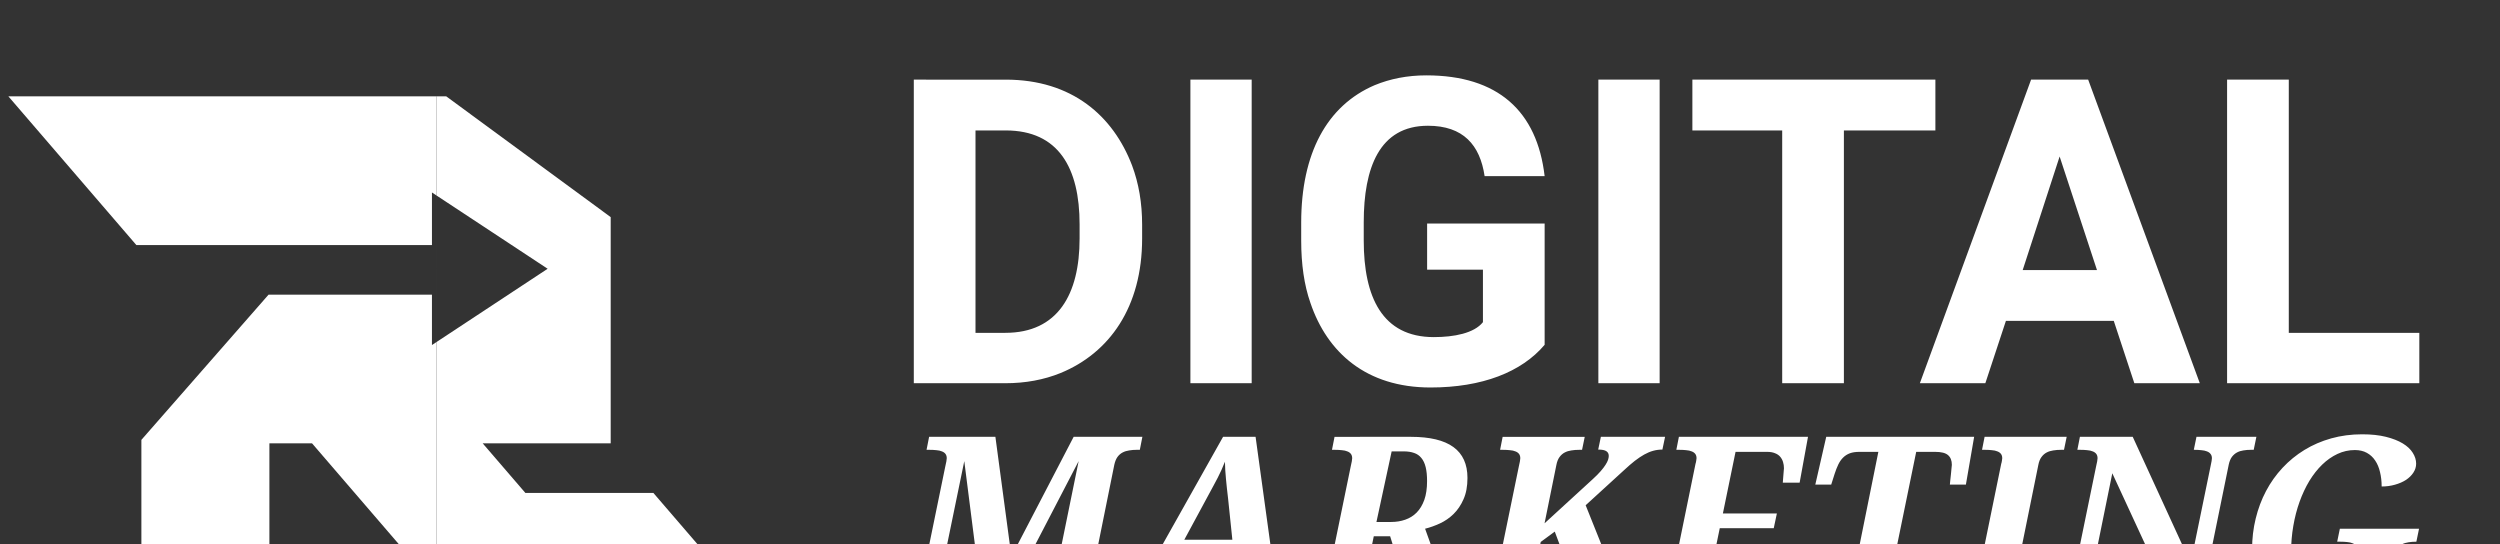
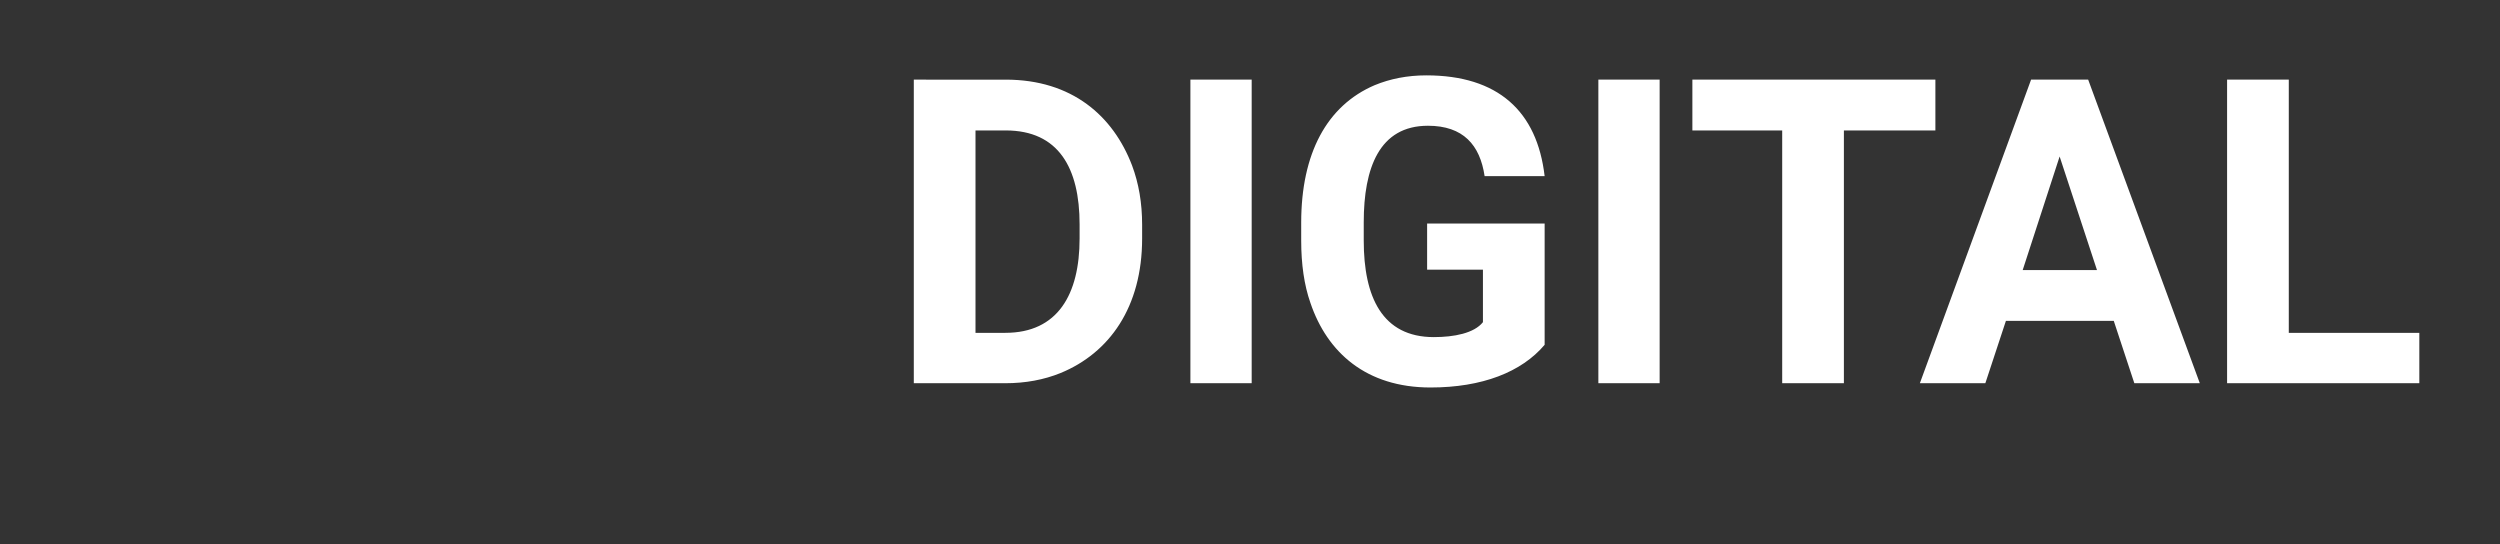
<svg xmlns="http://www.w3.org/2000/svg" width="150" height="32.651" viewBox="0 0 39.688 8.639" version="1.1" id="svg1">
  <rect x="0" y="0" width="39.688" height="8.639" fill="#333333" stroke="none" />
  <defs id="defs1">
    <clipPath clipPathUnits="userSpaceOnUse" id="clipPath26">
-       <path d="M 0,2000 H 2000 V 0 H 0 Z" transform="translate(-1145.455,-1044.148)" id="path26" />
-     </clipPath>
+       </clipPath>
    <clipPath clipPathUnits="userSpaceOnUse" id="clipPath28">
-       <path d="M 0,2000 H 2000 V 0 H 0 Z" transform="translate(-1287.47,-981.356)" id="path28" />
+       <path d="M 0,2000 H 2000 V 0 Z" transform="translate(-1287.47,-981.356)" id="path28" />
    </clipPath>
  </defs>
  <g id="layer1" transform="translate(-82.751,-2518.539)">
    <g id="g6" transform="matrix(1,0,0,0.327,2.0067542e-5,1502.49)">
      <g id="g5" transform="matrix(0.009,0,0,0.028,88.958,3004.883)" style="fill:#ffffff">
        <path d="m 922.201,4318.042 h 161.394 c 35.536,0 68.111,-5.923 97.725,-17.768 85.879,-34.796 143.626,-114.012 143.626,-233.207 v -23.691 c 0,-37.757 -5.923,-71.813 -17.768,-102.907 -33.315,-85.879 -105.868,-148.808 -222.842,-148.808 H 922.201 Z m 292.434,-275.406 v 24.431 c 0,96.984 -38.498,163.615 -131.04,163.615 h -52.564 v -350.921 h 53.304 c 93.283,0 130.3,65.15 130.3,162.875 z m 303.539,275.406 v -526.381 h -108.09 v 526.381 z m 321.307,-79.957 c -91.062,0 -123.637,-69.592 -123.637,-167.317 v -31.835 c 0,-94.023 27.393,-167.317 113.272,-167.317 62.188,0 91.802,33.315 99.946,87.36 h 105.868 c -13.326,-112.531 -82.178,-174.72 -208.776,-174.72 -33.315,0 -63.669,5.923 -91.062,17.028 -84.399,35.536 -129.559,118.454 -129.559,238.389 v 31.094 c 0,40.719 5.182,76.995 16.288,108.09 29.613,85.879 98.465,146.587 211.737,146.587 91.062,0 160.654,-26.652 201.372,-74.034 v -210.256 h -207.295 v 79.957 h 98.465 v 91.062 c -15.547,19.249 -51.083,25.912 -86.62,25.912 z m 398.302,79.957 v -526.381 h -108.09 v 526.381 z m 486.403,-438.281 v -88.1 h -428.656 v 88.1 h 158.433 v 438.281 h 108.83 v -438.281 z m 314.644,330.191 36.277,108.09 h 115.493 l -196.93,-526.381 h -100.686 l -196.19,526.381 h 115.493 l 36.277,-108.09 z m -160.654,-88.1 65.15,-196.93 65.89,196.93 z m 469.376,108.83 v -439.021 h -108.83 v 526.381 h 339.075 v -87.36 z" id="text1" style="-inkscape-font-specification:'Asimov, Normal';stroke-width:434.165;stroke-linecap:round;stroke-linejoin:round" aria-label="DIGITAL" />
-         <path d="m 1337.429,4371.643 -4.546,22.319 h -5.58 c -4.546,0 -8.955,0.344 -13.226,1.033 -4.271,0.551 -8.197,1.722 -11.779,3.513 -3.582,1.791 -6.682,4.409 -9.299,7.853 -2.48,3.444 -4.34,7.922 -5.58,13.432 l -43.397,207.48 c -0.551,1.516 -1.033,3.238 -1.447,5.166 -0.276,1.929 -0.413,3.444 -0.413,4.546 0,3.031 0.758,5.511 2.273,7.439 1.516,1.791 3.582,3.238 6.2,4.34 2.755,0.964 5.993,1.653 9.713,2.067 3.857,0.276 7.991,0.413 12.399,0.413 h 5.373 l -4.546,22.525 h -144.244 l 4.546,-22.525 h 5.58 c 4.546,0 8.955,-0.276 13.226,-0.827 4.271,-0.551 8.128,-1.722 11.573,-3.513 3.582,-1.929 6.682,-4.546 9.299,-7.853 2.618,-3.306 4.478,-7.784 5.58,-13.432 l 44.844,-212.233 -140.111,260.383 h -29.138 l -34.304,-260.383 -44.844,210.373 c -0.689,3.169 -1.24,5.924 -1.653,8.266 -0.276,2.204 -0.413,3.858 -0.413,4.96 0,3.031 0.758,5.511 2.273,7.439 1.515,1.791 3.651,3.238 6.406,4.34 2.755,0.964 5.993,1.653 9.713,2.067 3.858,0.276 7.991,0.413 12.399,0.413 h 1.446 l -4.753,22.525 H 894.364 l 4.546,-22.525 h 5.58 c 4.409,0 8.679,-0.276 12.813,-0.827 4.271,-0.551 8.128,-1.722 11.573,-3.513 3.444,-1.791 6.406,-4.34 8.886,-7.646 2.618,-3.307 4.477,-7.715 5.58,-13.226 l 43.191,-203.14 c 1.791,-7.302 2.687,-12.124 2.687,-14.466 0,-3.031 -0.758,-5.511 -2.273,-7.439 -1.515,-1.929 -3.651,-3.375 -6.406,-4.34 -2.618,-1.102 -5.855,-1.791 -9.713,-2.067 -3.72,-0.413 -7.784,-0.62 -12.193,-0.62 h -5.373 l 4.546,-22.319 H 1075.806 l 28.518,205.62 110.766,-205.62 z m 60.136,202.727 -20.665,38.024 c -2.755,5.097 -4.822,9.575 -6.2,13.432 -1.24,3.857 -1.86,7.302 -1.86,10.333 0,5.235 1.929,9.093 5.786,11.573 3.857,2.342 9.851,3.513 17.979,3.513 h 8.473 l -4.753,22.525 h -109.939 l 4.546,-22.525 h 8.886 c 3.857,0 7.233,-0.413 10.126,-1.24 3.031,-0.964 5.924,-2.687 8.68,-5.166 2.755,-2.48 5.58,-5.855 8.473,-10.126 3.031,-4.271 6.475,-9.713 10.333,-16.326 l 143.624,-246.744 h 57.863 l 35.544,249.224 c 0.689,4.409 1.584,8.473 2.687,12.193 1.24,3.72 2.824,6.957 4.753,9.713 1.929,2.618 4.34,4.684 7.233,6.2 3.031,1.516 6.751,2.273 11.159,2.273 h 7.646 l -4.546,22.525 h -139.698 l 4.546,-22.525 h 9.713 c 9.093,0 16.326,-1.378 21.699,-4.133 5.373,-2.893 8.059,-7.439 8.059,-13.639 0,-2.342 -0.069,-4.615 -0.207,-6.82 -0.138,-2.342 -0.344,-4.546 -0.62,-6.613 l -6.406,-45.67 z m 92.374,-96.921 c -0.689,-6.2 -1.378,-11.986 -2.067,-17.359 -0.551,-5.511 -1.102,-10.815 -1.653,-15.912 -0.413,-5.098 -0.827,-10.057 -1.24,-14.879 -0.276,-4.822 -0.482,-9.781 -0.62,-14.879 -2.067,5.098 -4.133,9.851 -6.2,14.259 -2.067,4.271 -4.271,8.679 -6.613,13.226 -2.342,4.409 -4.96,9.162 -7.853,14.259 -2.755,4.96 -5.993,10.746 -9.713,17.359 l -41.951,75.015 h 85.555 z m 264.103,40.504 h 26.245 c 8.955,0 17.29,-1.309 25.005,-3.926 7.853,-2.618 14.604,-6.682 20.252,-12.193 5.786,-5.649 10.333,-12.881 13.639,-21.699 3.307,-8.955 4.96,-19.77 4.96,-32.444 0,-9.506 -0.827,-17.497 -2.48,-23.972 -1.653,-6.475 -4.202,-11.71 -7.646,-15.706 -3.444,-4.133 -7.784,-7.026 -13.019,-8.679 -5.235,-1.791 -11.366,-2.687 -18.392,-2.687 h -21.492 z m 61.376,-146.311 c 33.753,0 58.965,5.855 75.635,17.566 16.67,11.71 25.005,29.414 25.005,53.11 0,14.328 -2.342,26.52 -7.026,36.578 -4.546,10.057 -10.47,18.53 -17.772,25.418 -7.164,6.751 -15.223,12.124 -24.178,16.119 -8.955,3.995 -17.772,7.026 -26.452,9.093 l 29.345,78.735 c 2.893,7.991 5.718,14.741 8.473,20.252 2.755,5.511 5.649,9.988 8.68,13.432 3.169,3.307 6.544,5.717 10.126,7.233 3.72,1.378 7.991,2.067 12.812,2.067 h 1.653 l -4.546,22.525 h -4.34 c -14.741,0 -27.554,-0.62 -38.438,-1.86 -10.746,-1.24 -19.977,-3.582 -27.692,-7.026 -7.715,-3.582 -14.121,-8.473 -19.219,-14.672 -5.098,-6.337 -9.23,-14.535 -12.399,-24.592 l -26.658,-83.075 h -29.138 l -16.532,77.495 c -1.102,5.098 -1.86,8.955 -2.273,11.573 -0.413,2.48 -0.62,4.271 -0.62,5.373 0,3.031 0.758,5.511 2.273,7.439 1.516,1.791 3.651,3.238 6.406,4.34 2.755,0.964 5.993,1.653 9.713,2.067 3.857,0.276 7.991,0.413 12.399,0.413 h 14.053 l -4.753,22.525 h -153.957 l 4.546,-22.525 h 5.58 c 4.409,0 8.679,-0.276 12.812,-0.827 4.271,-0.551 8.128,-1.722 11.573,-3.513 3.444,-1.791 6.406,-4.34 8.886,-7.646 2.618,-3.307 4.478,-7.715 5.58,-13.226 l 43.191,-203.14 c 1.791,-7.302 2.687,-12.124 2.687,-14.466 0,-3.031 -0.758,-5.511 -2.273,-7.439 -1.516,-1.929 -3.651,-3.375 -6.406,-4.34 -2.618,-1.102 -5.855,-1.791 -9.713,-2.067 -3.72,-0.413 -7.784,-0.62 -12.193,-0.62 h -5.373 l 4.546,-22.319 z m 323.619,72.742 c 5.786,-5.098 10.47,-9.644 14.052,-13.639 3.72,-4.133 6.613,-7.784 8.679,-10.953 2.204,-3.307 3.72,-6.2 4.546,-8.68 0.827,-2.48 1.24,-4.684 1.24,-6.613 0,-3.582 -1.378,-6.269 -4.133,-8.059 -2.755,-1.929 -7.646,-2.893 -14.672,-2.893 l 4.753,-21.905 h 114.279 l -4.753,21.905 c -5.649,0 -11.09,0.689 -16.326,2.067 -5.235,1.378 -10.539,3.513 -15.912,6.406 -5.373,2.893 -11.021,6.544 -16.945,10.953 -5.786,4.409 -12.055,9.644 -18.805,15.706 l -68.609,60.549 49.39,119.032 c 3.444,7.853 6.544,14.535 9.299,20.045 2.893,5.511 5.786,9.988 8.679,13.432 3.031,3.307 6.269,5.717 9.713,7.233 3.582,1.516 7.784,2.273 12.606,2.273 h 1.24 l -4.133,22.525 h -22.112 c -14.052,0 -25.763,-0.827 -35.131,-2.48 -9.23,-1.791 -17.083,-4.891 -23.558,-9.299 -6.337,-4.409 -11.779,-10.333 -16.326,-17.772 -4.409,-7.577 -8.886,-17.221 -13.432,-28.931 l -31.205,-80.801 -25.005,17.772 -15.706,75.015 c -0.276,1.516 -0.62,3.238 -1.033,5.166 -0.413,1.929 -0.62,3.444 -0.62,4.546 0,3.031 0.758,5.511 2.273,7.439 1.516,1.791 3.651,3.238 6.406,4.34 2.755,0.964 5.993,1.653 9.713,2.067 3.857,0.276 7.991,0.413 12.399,0.413 h 5.58 l -4.753,22.525 h -145.484 l 4.546,-22.525 h 5.58 c 4.409,0 8.679,-0.276 12.812,-0.827 4.271,-0.551 8.128,-1.722 11.573,-3.513 3.444,-1.791 6.406,-4.34 8.886,-7.646 2.618,-3.307 4.478,-7.715 5.58,-13.226 l 43.191,-203.14 c 1.791,-7.302 2.687,-12.124 2.687,-14.466 0,-3.031 -0.758,-5.511 -2.273,-7.439 -1.516,-1.929 -3.651,-3.375 -6.406,-4.34 -2.618,-1.102 -5.855,-1.791 -9.713,-2.067 -3.72,-0.413 -7.784,-0.62 -12.193,-0.62 h -5.373 l 4.546,-22.319 h 146.104 l -4.753,22.319 h -5.373 c -4.684,0 -9.23,0.344 -13.639,1.033 -4.271,0.551 -8.197,1.722 -11.779,3.513 -3.582,1.791 -6.682,4.409 -9.299,7.853 -2.618,3.444 -4.478,7.922 -5.58,13.432 l -21.079,100.433 z m 94.441,206.86 h 5.58 c 4.409,0 8.679,-0.276 12.812,-0.827 4.271,-0.551 8.128,-1.722 11.573,-3.513 3.444,-1.791 6.406,-4.34 8.886,-7.646 2.618,-3.307 4.478,-7.715 5.58,-13.226 l 44.017,-207.893 c 0.551,-1.515 0.964,-3.237 1.24,-5.166 0.413,-1.929 0.62,-3.444 0.62,-4.546 0,-3.031 -0.758,-5.511 -2.273,-7.439 -1.516,-1.929 -3.651,-3.375 -6.406,-4.34 -2.618,-1.102 -5.855,-1.791 -9.713,-2.067 -3.72,-0.413 -7.784,-0.62 -12.193,-0.62 h -5.373 l 4.546,-22.319 h 229.798 l -14.879,78.735 h -29.965 c 0.138,-0.964 0.276,-2.687 0.413,-5.166 0.276,-2.48 0.482,-5.029 0.62,-7.646 0.276,-2.755 0.482,-5.235 0.62,-7.44 0.276,-2.342 0.413,-3.789 0.413,-4.34 0,-3.857 -0.551,-7.508 -1.653,-10.953 -1.102,-3.444 -2.824,-6.475 -5.166,-9.093 -2.342,-2.618 -5.442,-4.615 -9.299,-5.993 -3.72,-1.516 -8.335,-2.273 -13.846,-2.273 h -56.21 l -22.525,105.806 h 96.094 l -5.58,25.418 h -96.094 l -25.418,119.239 h 66.956 c 6.613,0 12.537,-0.895 17.772,-2.687 5.235,-1.929 9.782,-4.477 13.639,-7.646 3.857,-3.169 7.095,-6.82 9.713,-10.953 2.755,-4.271 4.96,-8.748 6.613,-13.432 l 6.82,-18.186 h 30.171 l -19.632,78.735 h -242.818 z m 317.006,22.525 4.753,-22.525 h 5.373 c 4.409,0 8.679,-0.276 12.812,-0.827 4.271,-0.551 8.128,-1.722 11.572,-3.513 3.444,-1.791 6.406,-4.34 8.886,-7.646 2.618,-3.307 4.546,-7.715 5.786,-13.226 l 47.737,-228.559 h -33.891 c -6.613,0 -12.261,0.827 -16.946,2.48 -4.546,1.653 -8.542,4.133 -11.986,7.44 -3.306,3.169 -6.131,7.095 -8.473,11.779 -2.342,4.684 -4.546,10.126 -6.613,16.326 l -5.993,18.186 h -28.311 l 19.425,-82.041 h 263.276 l -14.672,82.041 h -28.518 c 0.138,-0.964 0.344,-3.1 0.62,-6.406 0.413,-3.444 0.827,-7.095 1.24,-10.953 0.413,-3.857 0.758,-7.371 1.033,-10.539 0.413,-3.307 0.62,-5.304 0.62,-5.993 0,-7.439 -2.273,-13.019 -6.82,-16.739 -4.409,-3.72 -12.055,-5.58 -22.939,-5.58 h -33.684 l -48.77,229.798 c -0.276,1.516 -0.62,3.238 -1.033,5.166 -0.413,1.929 -0.62,3.444 -0.62,4.546 0,3.031 0.758,5.511 2.273,7.439 1.516,1.791 3.651,3.238 6.406,4.34 2.755,0.964 5.993,1.653 9.713,2.067 3.857,0.276 7.991,0.413 12.399,0.413 h 5.58 l -4.546,22.525 z m 222.566,0 4.546,-22.525 h 5.58 c 4.409,0 8.679,-0.276 12.812,-0.827 4.271,-0.551 8.128,-1.722 11.573,-3.513 3.444,-1.791 6.406,-4.34 8.886,-7.646 2.618,-3.307 4.478,-7.715 5.58,-13.226 l 44.017,-207.893 c 0.551,-1.515 0.964,-3.237 1.24,-5.166 0.413,-1.929 0.62,-3.444 0.62,-4.546 0,-3.031 -0.758,-5.511 -2.273,-7.439 -1.516,-1.929 -3.651,-3.375 -6.406,-4.34 -2.618,-1.102 -5.855,-1.791 -9.713,-2.067 -3.72,-0.413 -7.784,-0.62 -12.193,-0.62 h -5.373 l 4.546,-22.319 h 146.104 l -4.753,22.319 h -5.373 c -4.684,0 -9.23,0.344 -13.639,1.033 -4.271,0.551 -8.197,1.722 -11.779,3.513 -3.582,1.791 -6.682,4.409 -9.299,7.853 -2.618,3.444 -4.478,7.922 -5.58,13.432 l -43.604,207.48 c -0.276,1.516 -0.62,3.238 -1.033,5.166 -0.413,1.929 -0.62,3.444 -0.62,4.546 0,3.031 0.758,5.511 2.273,7.439 1.516,1.791 3.651,3.238 6.406,4.34 2.755,0.964 5.993,1.653 9.713,2.067 3.857,0.276 7.991,0.413 12.399,0.413 h 5.58 l -4.753,22.525 z m 405.454,0 -114.693,-239.511 -39.884,189.501 c -0.689,3.169 -1.24,5.924 -1.653,8.266 -0.276,2.204 -0.413,3.858 -0.413,4.96 0,3.031 0.758,5.511 2.273,7.439 1.516,1.791 3.651,3.238 6.406,4.34 2.755,0.964 5.993,1.653 9.713,2.067 3.857,0.276 7.991,0.413 12.399,0.413 h 1.447 l -4.753,22.525 H 2942.712 l 4.546,-22.525 h 5.58 c 4.409,0 8.679,-0.276 12.812,-0.827 4.271,-0.551 8.128,-1.722 11.572,-3.513 3.444,-1.791 6.406,-4.34 8.886,-7.646 2.618,-3.307 4.478,-7.715 5.58,-13.226 l 43.191,-203.14 c 1.791,-7.302 2.687,-12.124 2.687,-14.466 0,-3.031 -0.758,-5.511 -2.273,-7.439 -1.516,-1.929 -3.651,-3.375 -6.406,-4.34 -2.618,-1.102 -5.855,-1.791 -9.713,-2.067 -3.72,-0.413 -7.784,-0.62 -12.193,-0.62 h -5.373 l 4.546,-22.319 h 94.027 l 103.12,216.986 35.544,-167.183 c 1.515,-6.475 2.273,-10.815 2.273,-13.019 0,-3.031 -0.827,-5.511 -2.48,-7.439 -1.516,-1.929 -3.651,-3.375 -6.406,-4.34 -2.755,-1.102 -6.062,-1.791 -9.919,-2.067 -3.72,-0.413 -7.784,-0.62 -12.193,-0.62 h -1.24 l 4.753,-22.319 h 106.633 l -4.753,22.319 h -5.373 c -4.409,0 -8.748,0.344 -13.019,1.033 -4.133,0.551 -7.922,1.722 -11.366,3.513 -3.444,1.791 -6.475,4.34 -9.093,7.646 -2.48,3.307 -4.34,7.715 -5.58,13.226 l -53.73,254.39 z m 426.533,-121.925 h -0.413 c -4.684,0 -9.23,0.344 -13.639,1.033 -4.271,0.551 -8.197,1.722 -11.779,3.513 -3.444,1.791 -6.475,4.409 -9.093,7.853 -2.618,3.444 -4.478,7.922 -5.58,13.432 l -16.119,80.802 c -8.542,3.306 -16.946,6.199 -25.212,8.679 -8.128,2.342 -16.463,4.34 -25.005,5.993 -8.404,1.653 -17.083,2.824 -26.038,3.513 -8.955,0.827 -18.392,1.24 -28.311,1.24 -21.767,0 -40.849,-2.618 -57.243,-7.853 -16.257,-5.235 -29.896,-12.744 -40.917,-22.525 -11.021,-9.782 -19.288,-21.63 -24.798,-35.544 -5.511,-14.053 -8.266,-29.827 -8.266,-47.324 0,-18.186 2.135,-35.682 6.406,-52.49 4.271,-16.946 10.402,-32.72 18.392,-47.324 7.991,-14.604 17.772,-27.898 29.345,-39.884 11.572,-11.986 24.592,-22.25 39.057,-30.791 14.466,-8.542 30.309,-15.155 47.53,-19.839 17.359,-4.684 35.751,-7.026 55.176,-7.026 16.257,0 30.378,1.447 42.364,4.34 11.986,2.893 21.974,6.682 29.965,11.366 7.991,4.684 13.915,10.057 17.772,16.119 3.995,6.062 5.993,12.261 5.993,18.599 0,5.511 -1.653,10.677 -4.96,15.499 -3.169,4.684 -7.508,8.817 -13.019,12.399 -5.511,3.444 -12.055,6.2 -19.632,8.266 -7.439,2.067 -15.361,3.1 -23.765,3.1 0,-8.817 -0.964,-17.015 -2.893,-24.592 -1.791,-7.715 -4.684,-14.397 -8.68,-20.045 -3.857,-5.649 -8.817,-10.057 -14.879,-13.226 -5.924,-3.169 -13.019,-4.753 -21.285,-4.753 -10.746,0 -21.01,2.204 -30.791,6.613 -9.781,4.409 -18.874,10.539 -27.278,18.392 -8.404,7.853 -16.05,17.221 -22.939,28.105 -6.751,10.884 -12.537,22.801 -17.359,35.751 -4.822,12.95 -8.542,26.796 -11.159,41.537 -2.618,14.604 -3.926,29.551 -3.926,44.844 0,11.848 1.171,22.663 3.513,32.445 2.342,9.644 6.062,17.979 11.159,25.005 5.235,7.026 11.848,12.468 19.839,16.326 8.128,3.857 17.91,5.786 29.345,5.786 6.475,0 13.088,-0.551 19.839,-1.653 6.751,-1.102 12.675,-2.48 17.772,-4.133 l 14.052,-62.823 c 1.653,-7.439 2.48,-12.193 2.48,-14.259 0,-3.031 -0.758,-5.511 -2.273,-7.439 -1.516,-1.929 -3.651,-3.375 -6.406,-4.34 -2.618,-1.102 -5.786,-1.791 -9.506,-2.067 -3.72,-0.413 -7.784,-0.62 -12.193,-0.62 h -5.58 l 4.753,-22.319 h 140.938 z" id="text4" style="-inkscape-font-specification:'Droid Serif, Bold Italic';stroke-width:151.701;stroke-linecap:round;stroke-linejoin:round" transform="scale(0.991,1.009)" aria-label="MARKETING" />
      </g>
      <g id="g76" style="fill:#ffffff" transform="matrix(0.067,0,0,0.234,125.825,3143.58)">
-         <path transform="matrix(0.353,0,0,-0.353,-488.086,-53.274)" clip-path="url(#clipPath26)" id="path74" d="M -145.455,88.747 -70.971,131.75 -145.455,174.753 Z m 0,144.333 h 6.426 L -28.641,162.1 V 29.131 H -114.551 L -85.91,0 H 0 L 85.91,-87.41 H -114.551 l -30.904,31.442 z" />
        <path transform="matrix(0.353,0,0,-0.353,-437.986,-31.122)" clip-path="url(#clipPath28)" id="path76" d="m -24.615,-24.615 c -13.596,0 -24.617,11.019 -24.617,24.615 0,13.596 11.021,24.617 24.617,24.617 C -11.02,24.617 0,13.596 0,0 0,-13.596 -11.02,-24.615 -24.615,-24.615 Z" />
-         <path id="path25" d="m -145.455,-55.968 -83.645,85.099 h -28.631 V -87.41 h -85.92 V 31.18 c 33.34,33.33 52.031,52.019 85.371,85.359 h 109.66 V 86.92 l 3.164,1.827 z m 0,230.722 -3.164,1.827 v -30.91 h -198.402 l -85.908,87.41 h 287.475 z" transform="matrix(0.353,0,0,-0.353,-488.086,-53.274)" clip-path="url(#clipPath26)" />
      </g>
    </g>
  </g>
</svg>